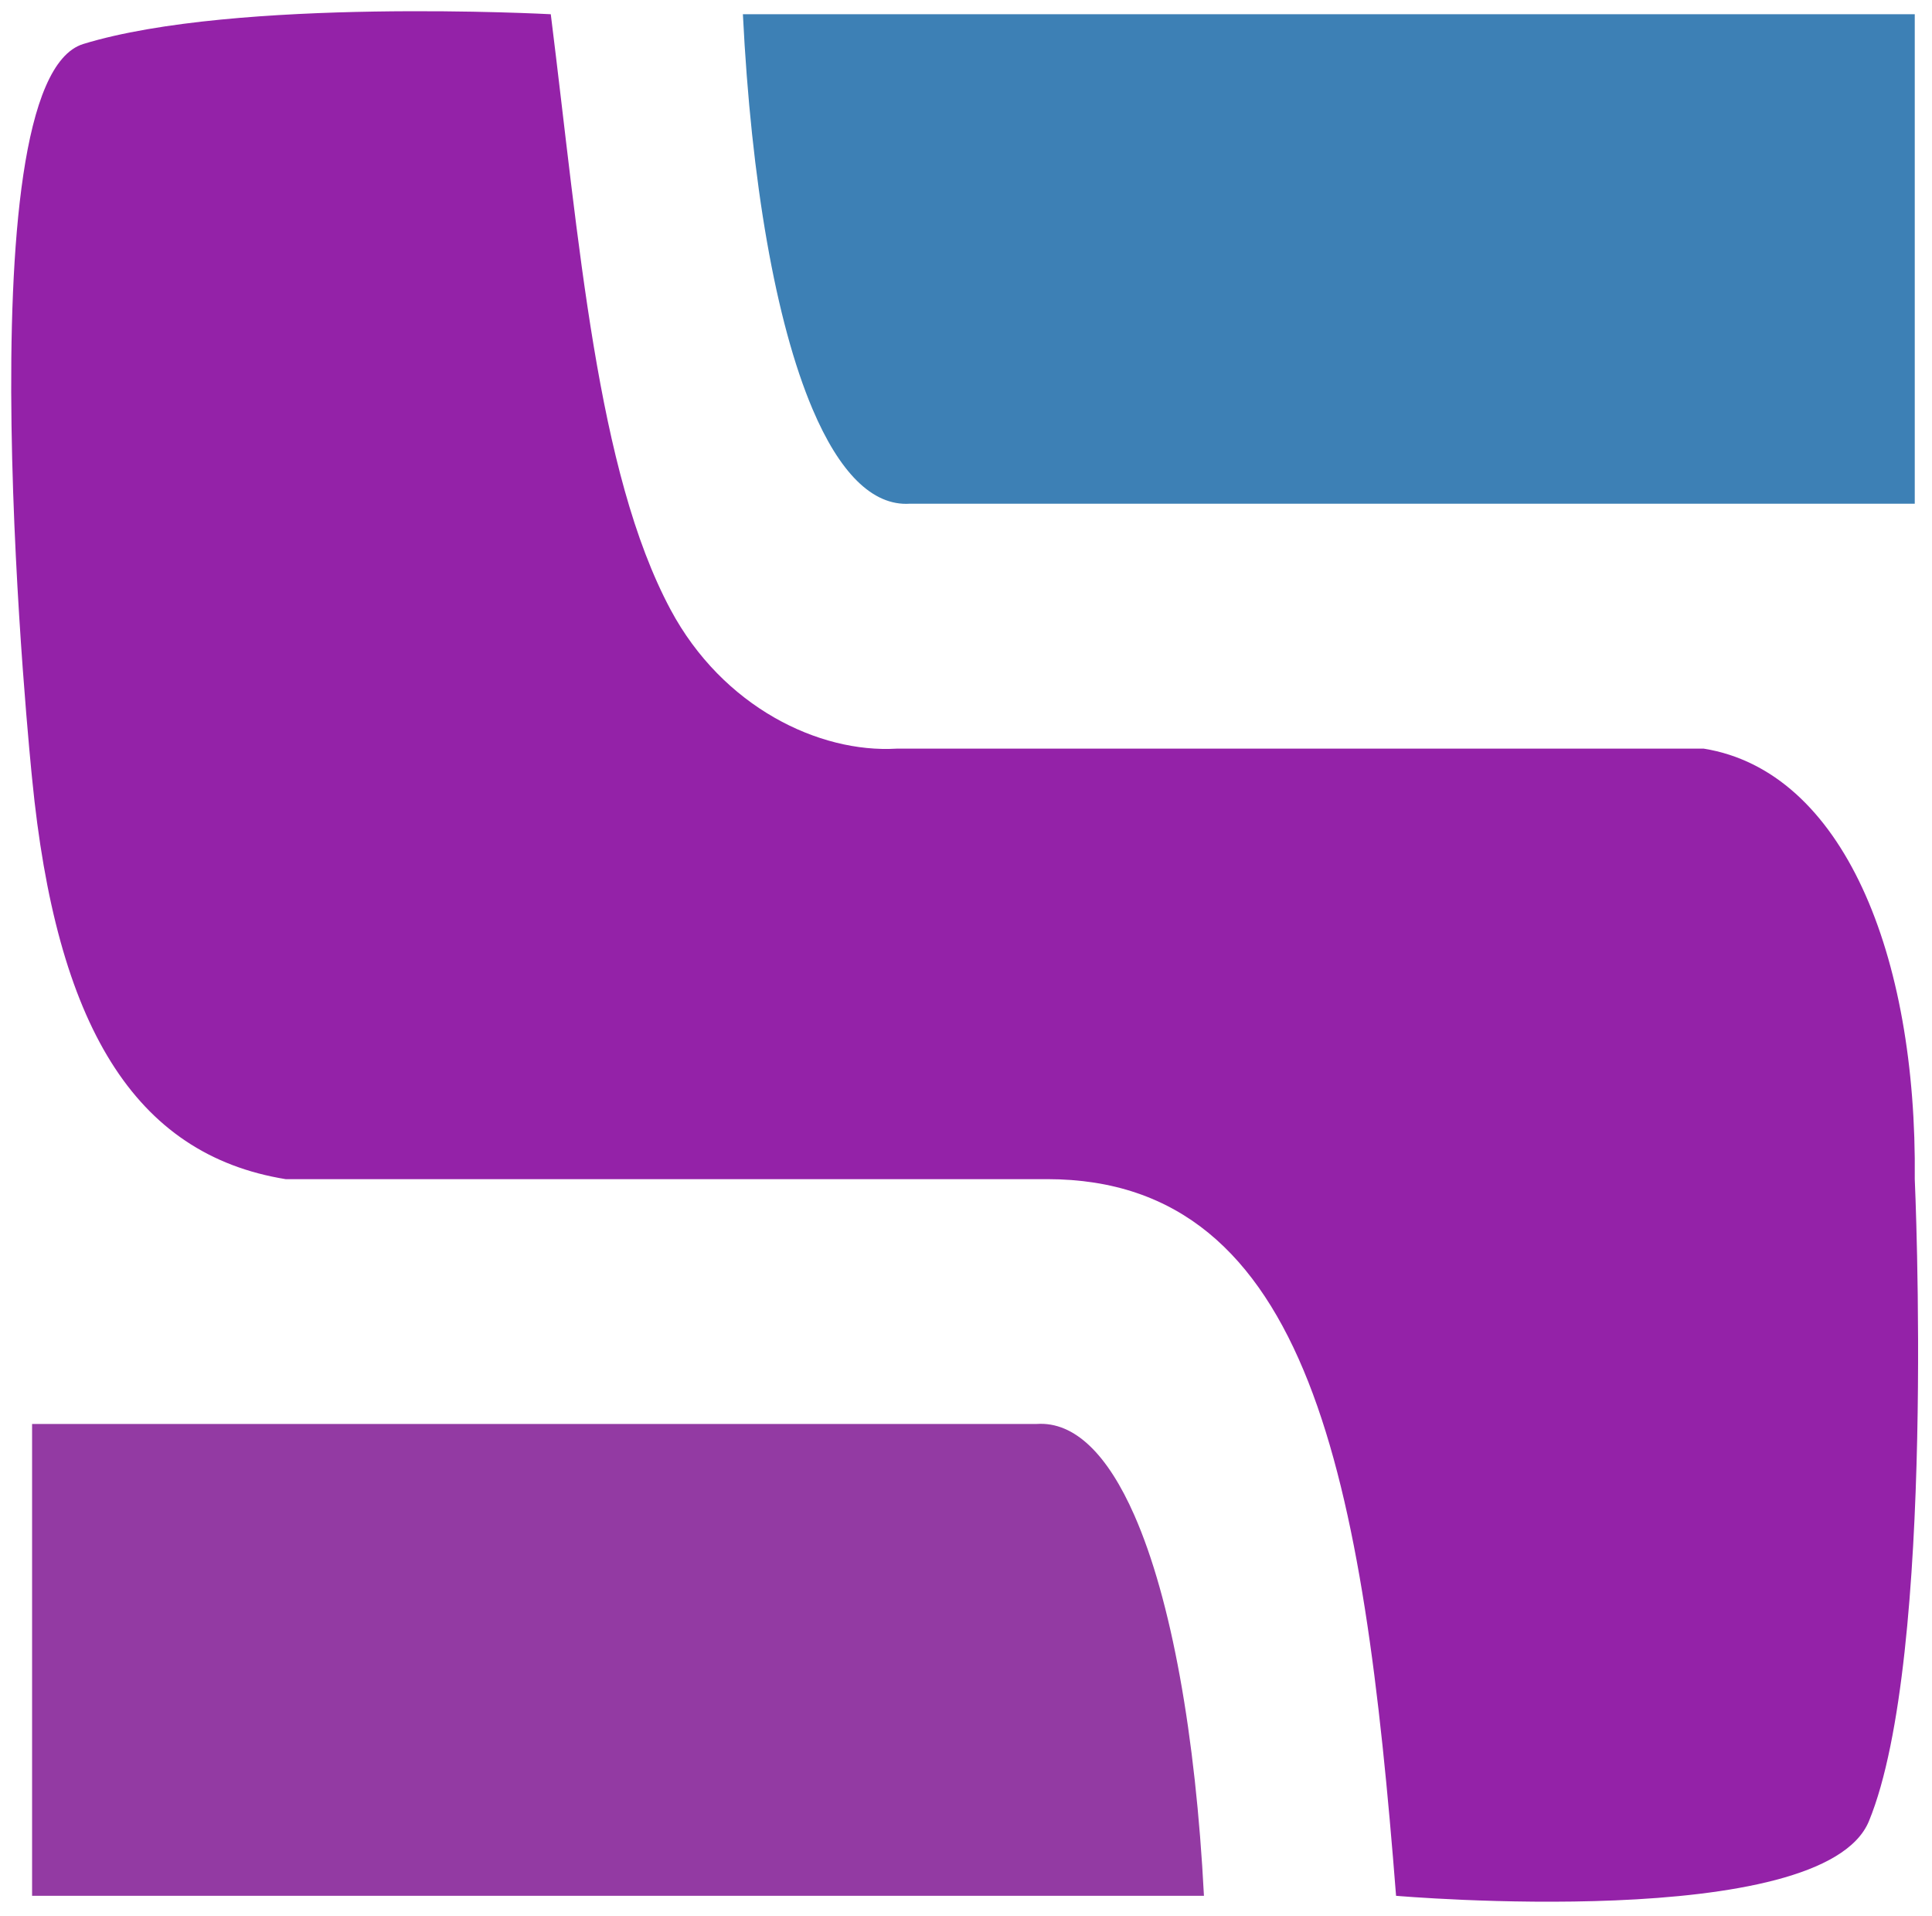
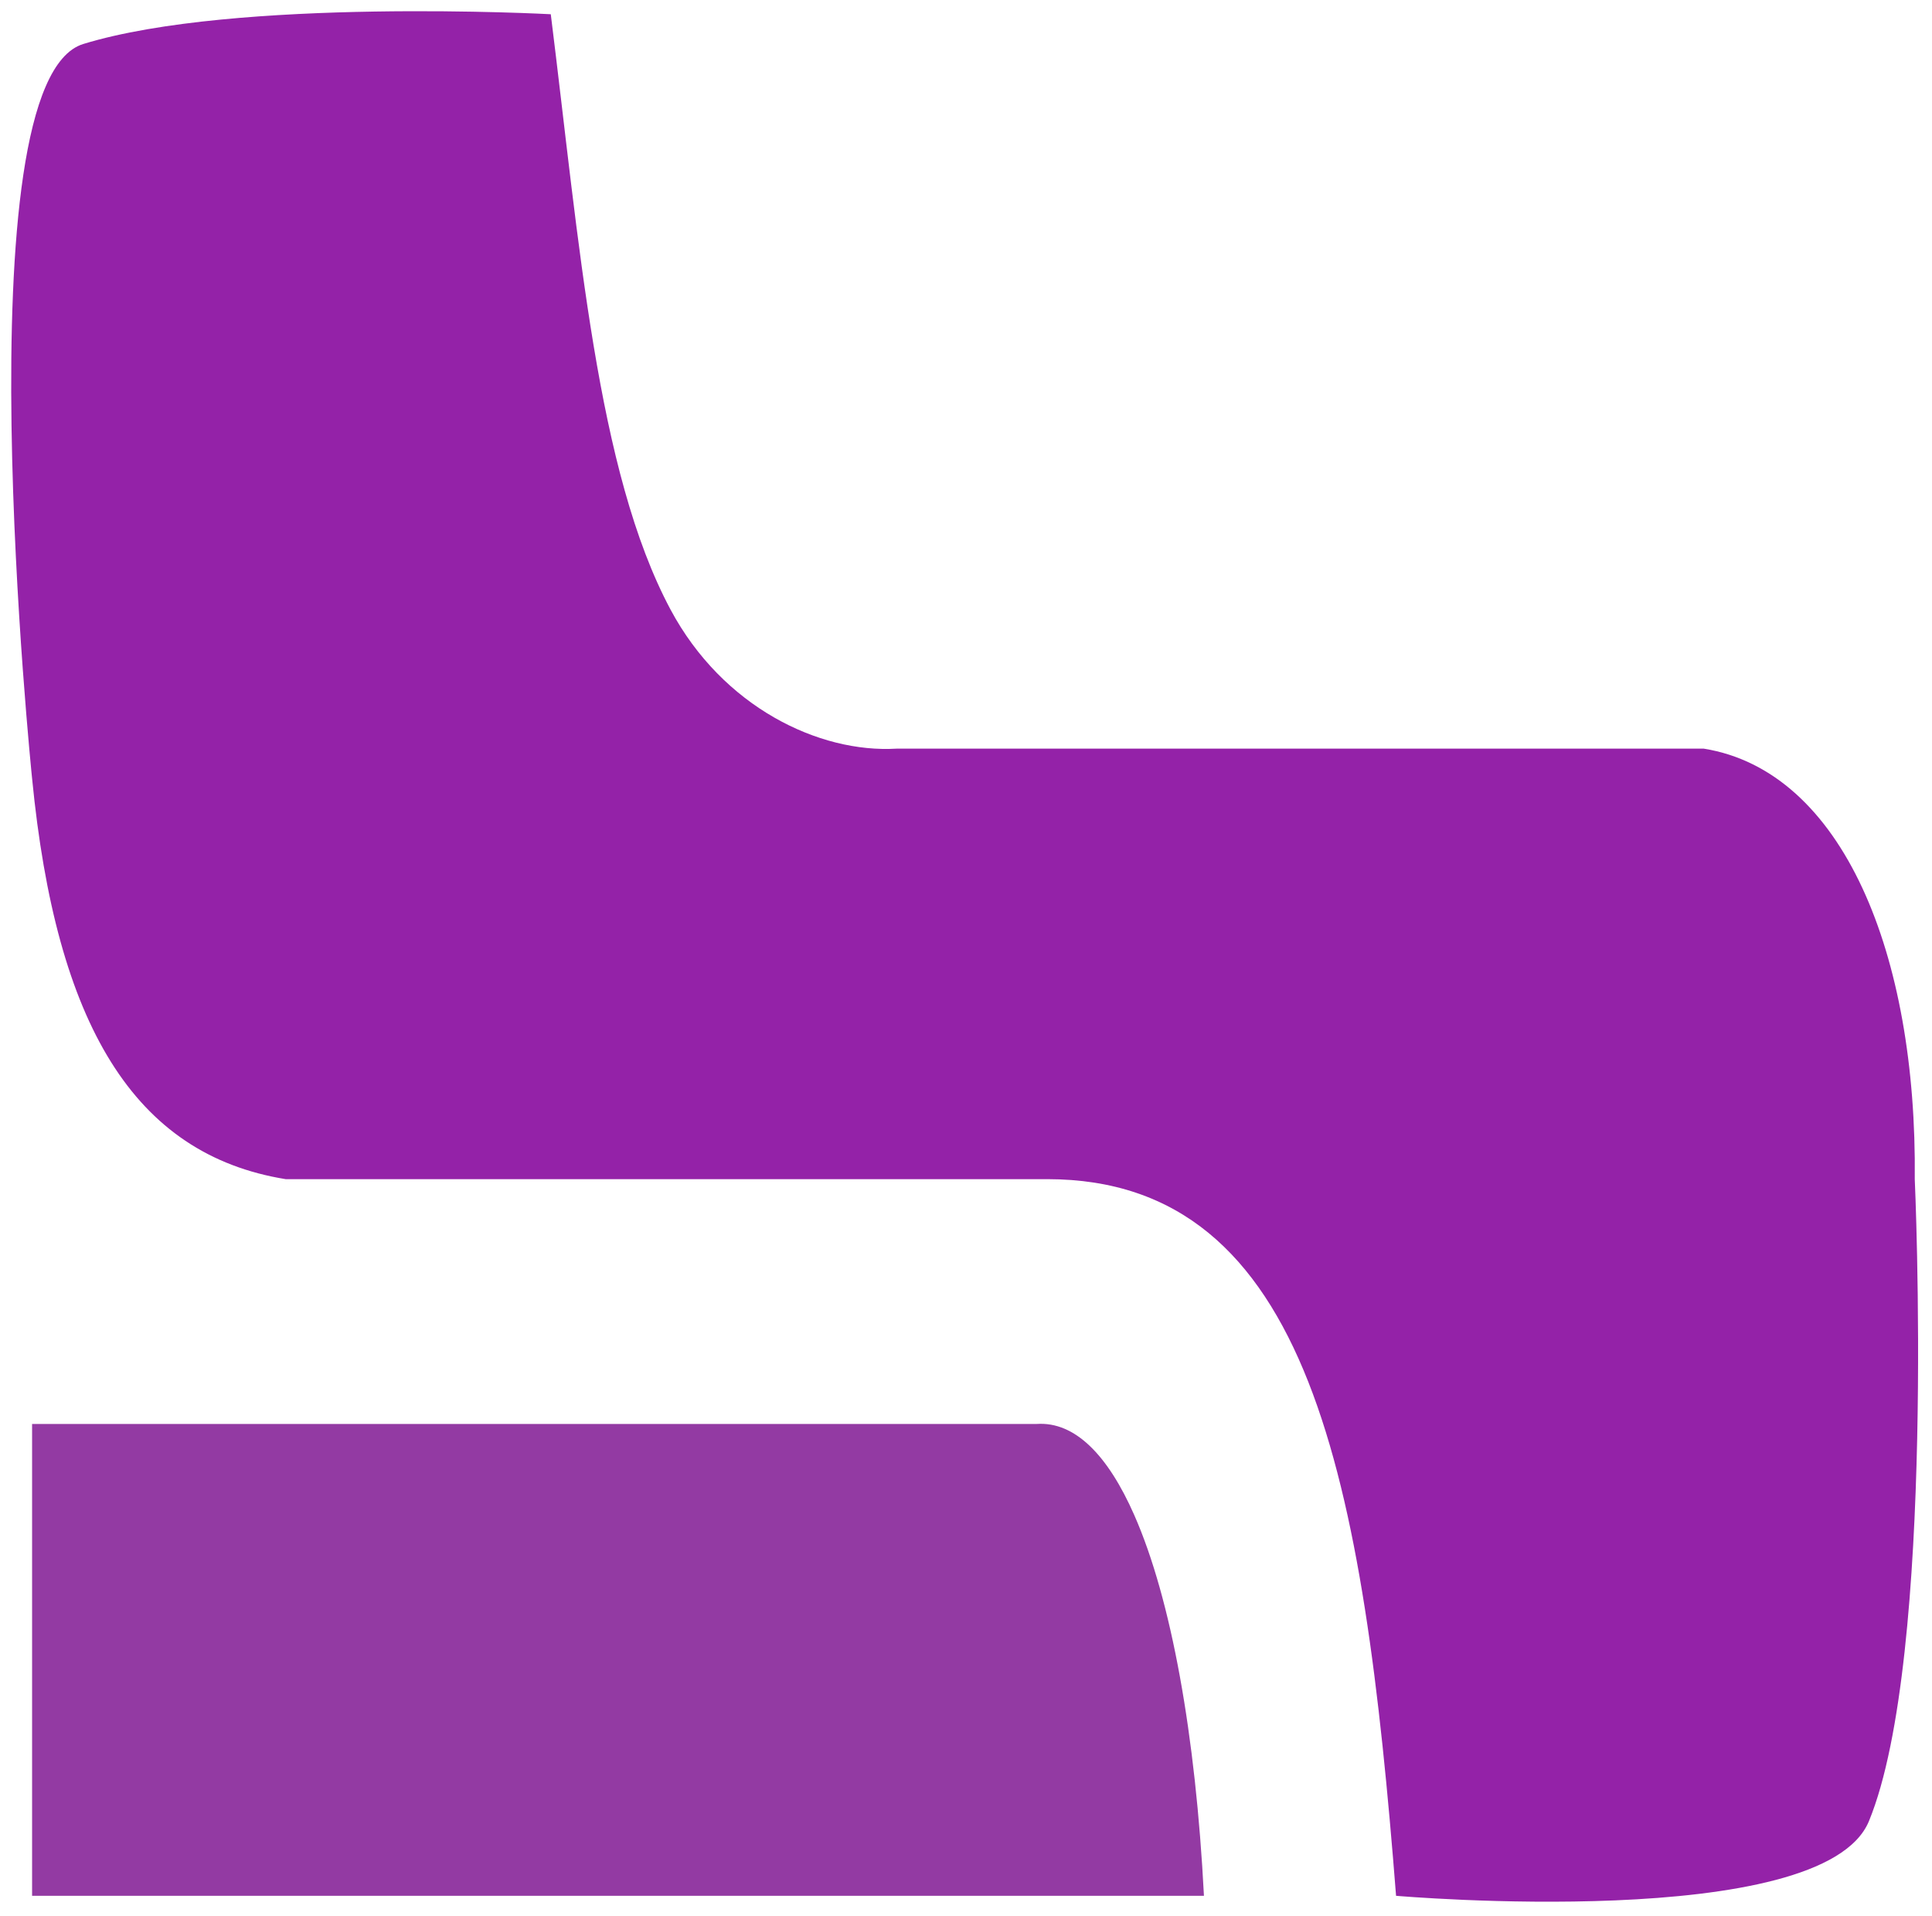
<svg xmlns="http://www.w3.org/2000/svg" width="100%" height="100%" viewBox="0 0 479 475" version="1.1" xml:space="preserve" style="fill-rule:evenodd;clip-rule:evenodd;stroke-linecap:round;stroke-linejoin:round;stroke-miterlimit:1.5;">
  <g id="Logo">
    <path d="M20.641,10.908c37.84,-11.607 115.914,-7.379 115.914,-7.379c7.077,56.673 11.379,113.391 29.71,147.622c12.906,24.1 36.761,35.591 56.052,34.437l200.097,-0c34.488,5.568 52.904,50.956 52.311,106.724c-0,-0 5.393,118.449 -11.363,159.15c-11.405,27.705 -117.237,18.508 -117.237,18.508c-8.063,-102.951 -21.172,-177.625 -86.448,-177.658l-188.85,-0c-37.632,-6.101 -56.92,-38.29 -62.872,-99.332c0,-0 -17.83,-172.711 12.686,-182.072Z" style="fill:#9422a8;stroke:#3d80b5;stroke-opacity:0;stroke-width:5.56px;" />
    <path d="M7.955,352.998l0,116.972l290.54,-0c-2.056,-39.887 -8.096,-73.547 -17.273,-94.378c-6.559,-14.89 -14.721,-23.225 -24.175,-22.594l-249.092,-0Z" style="fill:#933aa3;stroke:#3d80b5;stroke-opacity:0;stroke-width:5.56px;" />
-     <path d="M474.725,124.867l-0,-121.338l-290.54,-0c2.056,41.376 8.096,76.292 17.273,97.901c6.559,15.445 14.721,24.091 24.175,23.437l249.092,-0Z" style="fill:#3d80b5;stroke:#d900ff;stroke-opacity:0;stroke-width:5.56px;" />
  </g>
</svg>